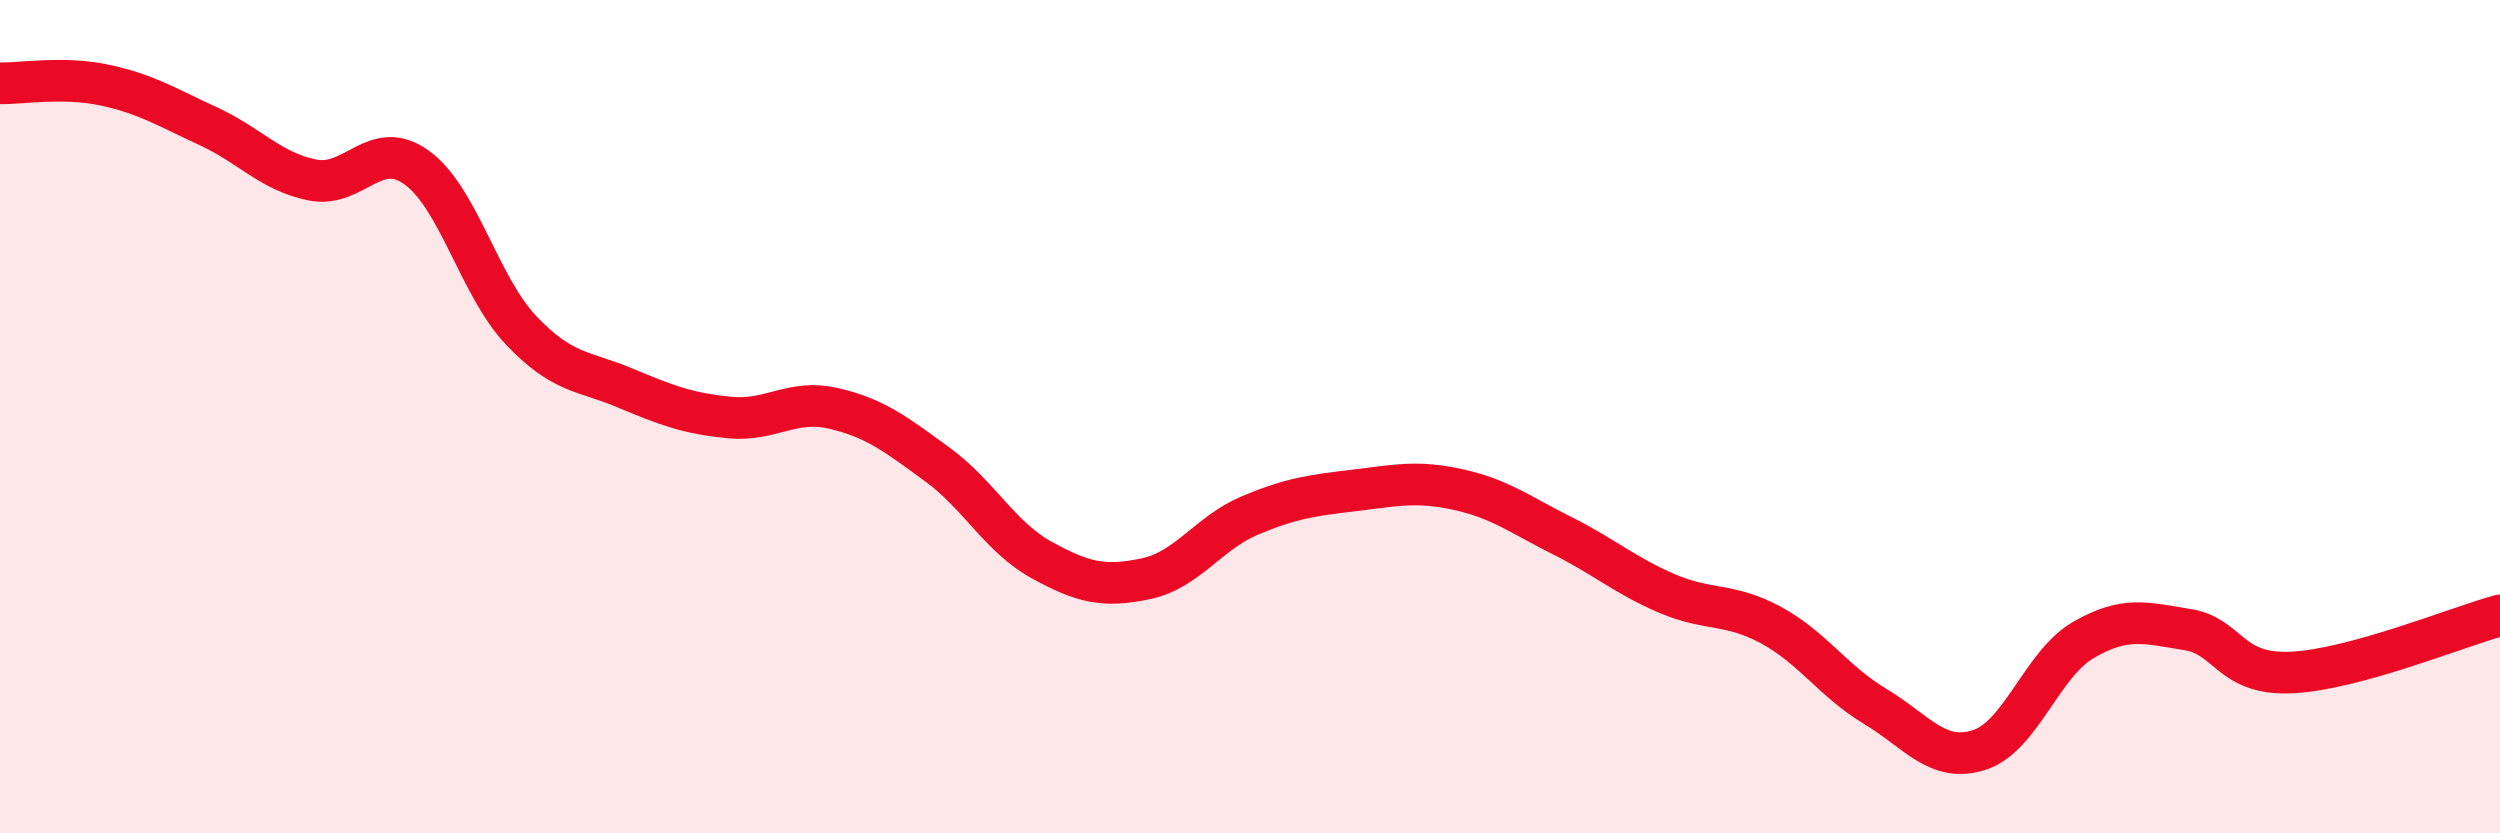
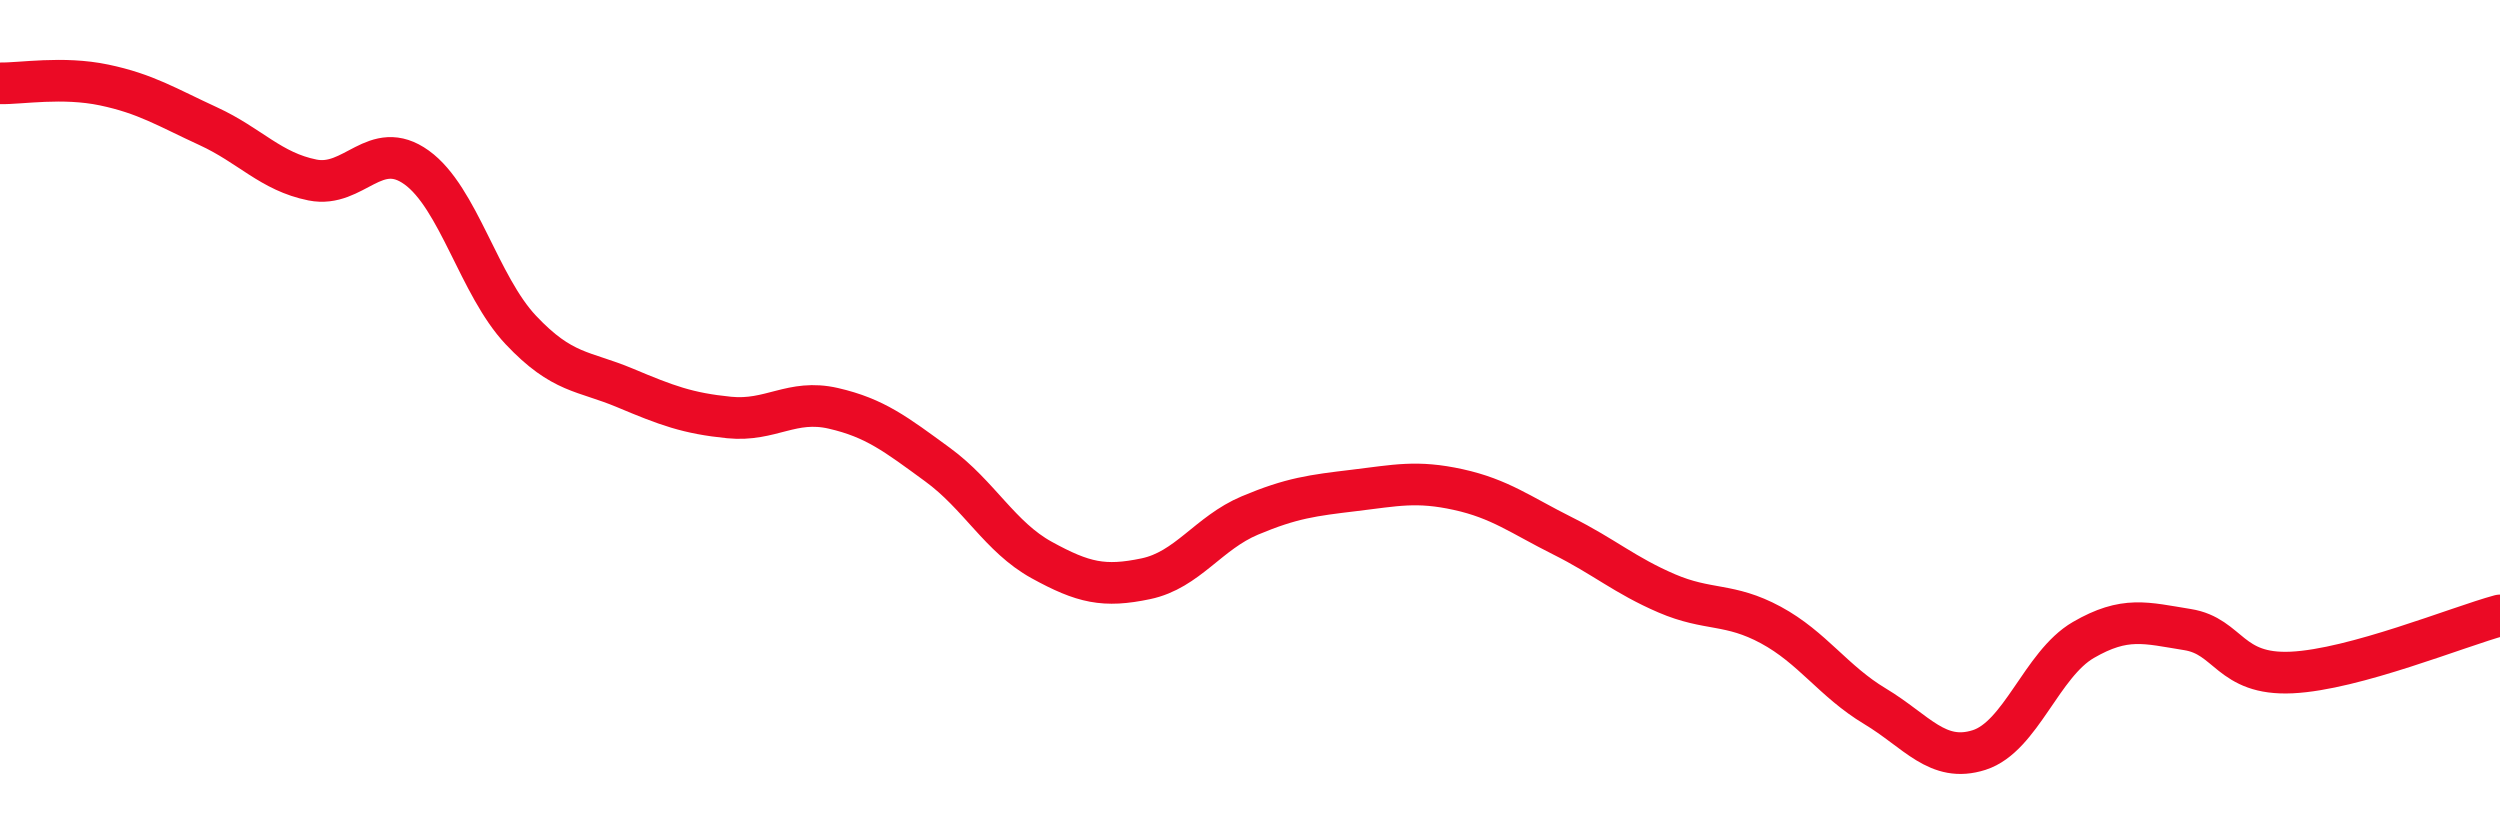
<svg xmlns="http://www.w3.org/2000/svg" width="60" height="20" viewBox="0 0 60 20">
-   <path d="M 0,2 C 0.5,2.01 1.5,1.83 2.5,2.04 C 3.5,2.25 4,2.57 5,3.03 C 6,3.49 6.5,4.12 7.5,4.32 C 8.5,4.52 9,3.3 10,4.02 C 11,4.74 11.5,6.86 12.5,7.92 C 13.5,8.98 14,8.89 15,9.31 C 16,9.73 16.5,9.92 17.5,10.02 C 18.5,10.12 19,9.57 20,9.8 C 21,10.03 21.5,10.42 22.5,11.15 C 23.5,11.88 24,12.89 25,13.44 C 26,13.99 26.5,14.1 27.5,13.89 C 28.5,13.68 29,12.79 30,12.37 C 31,11.95 31.5,11.89 32.5,11.77 C 33.5,11.65 34,11.53 35,11.75 C 36,11.97 36.5,12.36 37.5,12.86 C 38.5,13.36 39,13.81 40,14.24 C 41,14.67 41.5,14.46 42.5,15 C 43.5,15.54 44,16.35 45,16.95 C 46,17.55 46.5,18.32 47.5,18 C 48.5,17.68 49,15.94 50,15.36 C 51,14.78 51.5,14.95 52.5,15.11 C 53.5,15.27 53.5,16.21 55,16.14 C 56.5,16.07 59,15.04 60,14.77L60 20L0 20Z" fill="#EB0A25" opacity="0.1" stroke-linecap="round" stroke-linejoin="round" />
  <path d="M 0,2 C 0.5,2.01 1.5,1.83 2.5,2.04 C 3.5,2.25 4,2.57 5,3.03 C 6,3.49 6.5,4.12 7.5,4.32 C 8.5,4.52 9,3.3 10,4.02 C 11,4.74 11.5,6.86 12.5,7.92 C 13.5,8.98 14,8.89 15,9.31 C 16,9.73 16.5,9.92 17.5,10.02 C 18.5,10.12 19,9.57 20,9.8 C 21,10.03 21.5,10.42 22.5,11.15 C 23.5,11.88 24,12.89 25,13.44 C 26,13.99 26.5,14.1 27.5,13.89 C 28.5,13.68 29,12.79 30,12.37 C 31,11.95 31.5,11.89 32.5,11.77 C 33.5,11.65 34,11.53 35,11.75 C 36,11.97 36.5,12.36 37.5,12.86 C 38.5,13.36 39,13.81 40,14.24 C 41,14.67 41.5,14.46 42.5,15 C 43.5,15.54 44,16.35 45,16.95 C 46,17.55 46.5,18.32 47.5,18 C 48.5,17.68 49,15.94 50,15.36 C 51,14.78 51.5,14.95 52.5,15.11 C 53.5,15.27 53.5,16.21 55,16.14 C 56.5,16.07 59,15.04 60,14.77" stroke="#EB0A25" stroke-width="1" fill="none" stroke-linecap="round" stroke-linejoin="round" />
</svg>